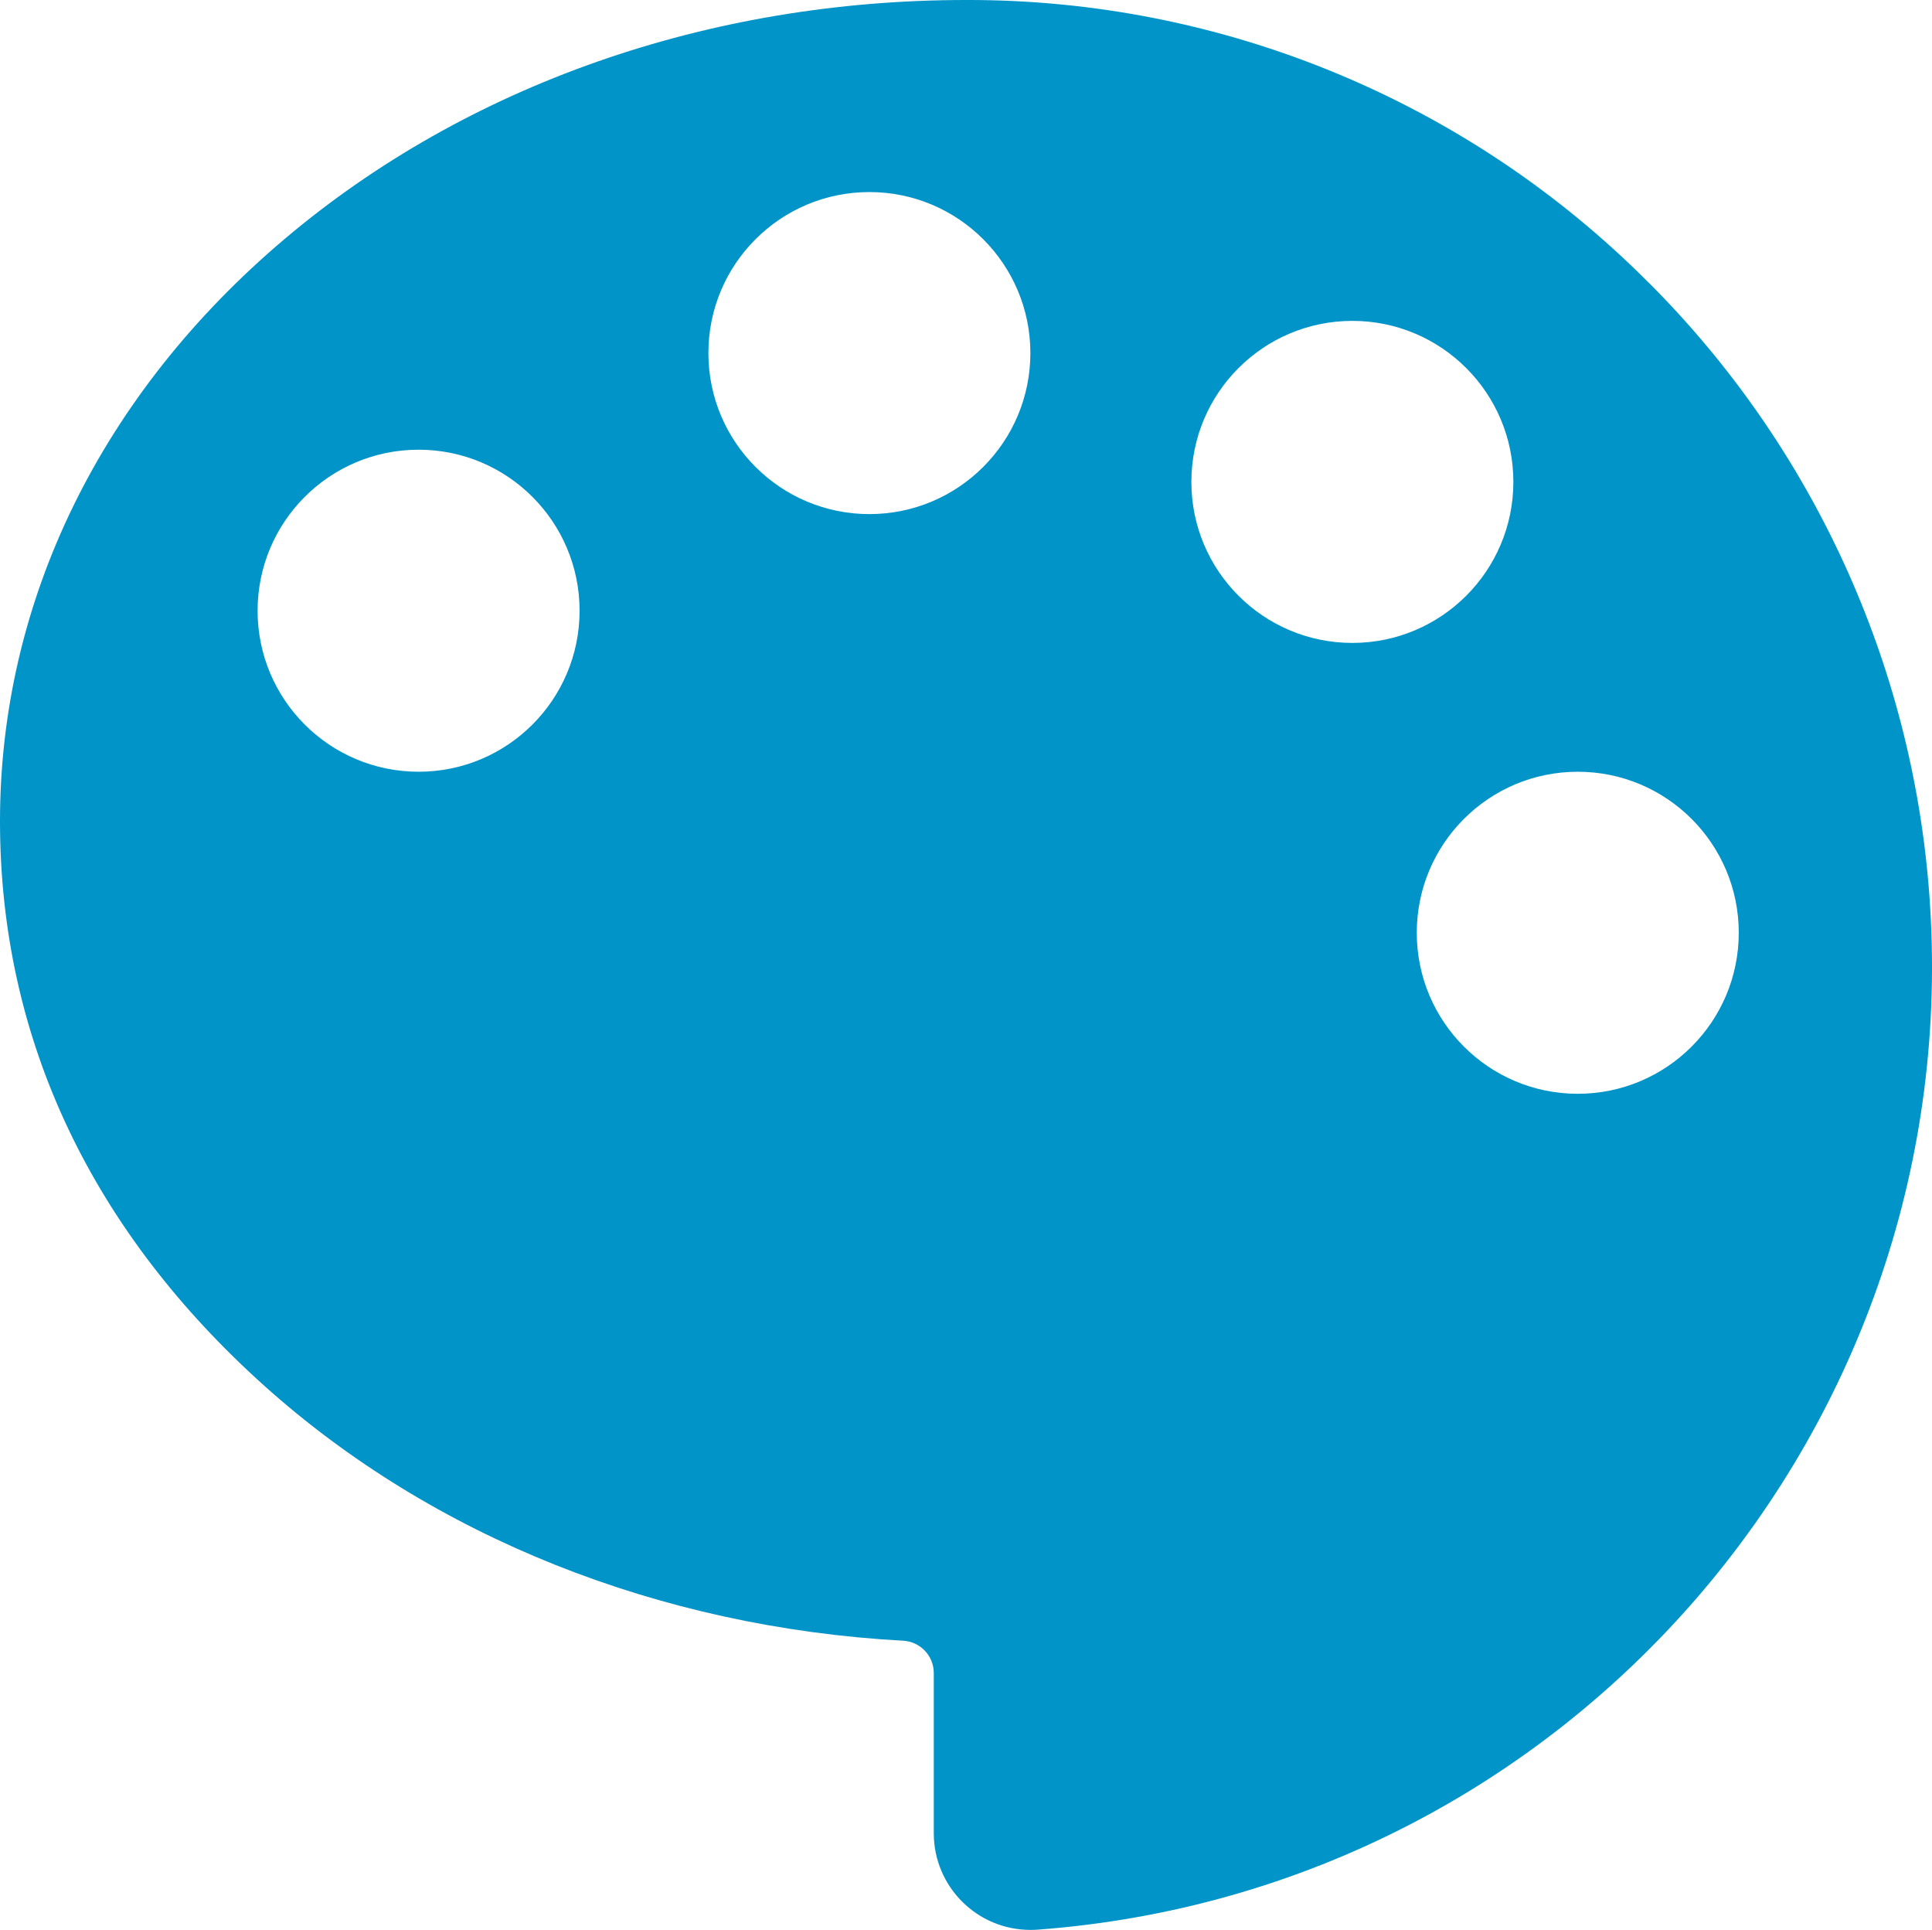
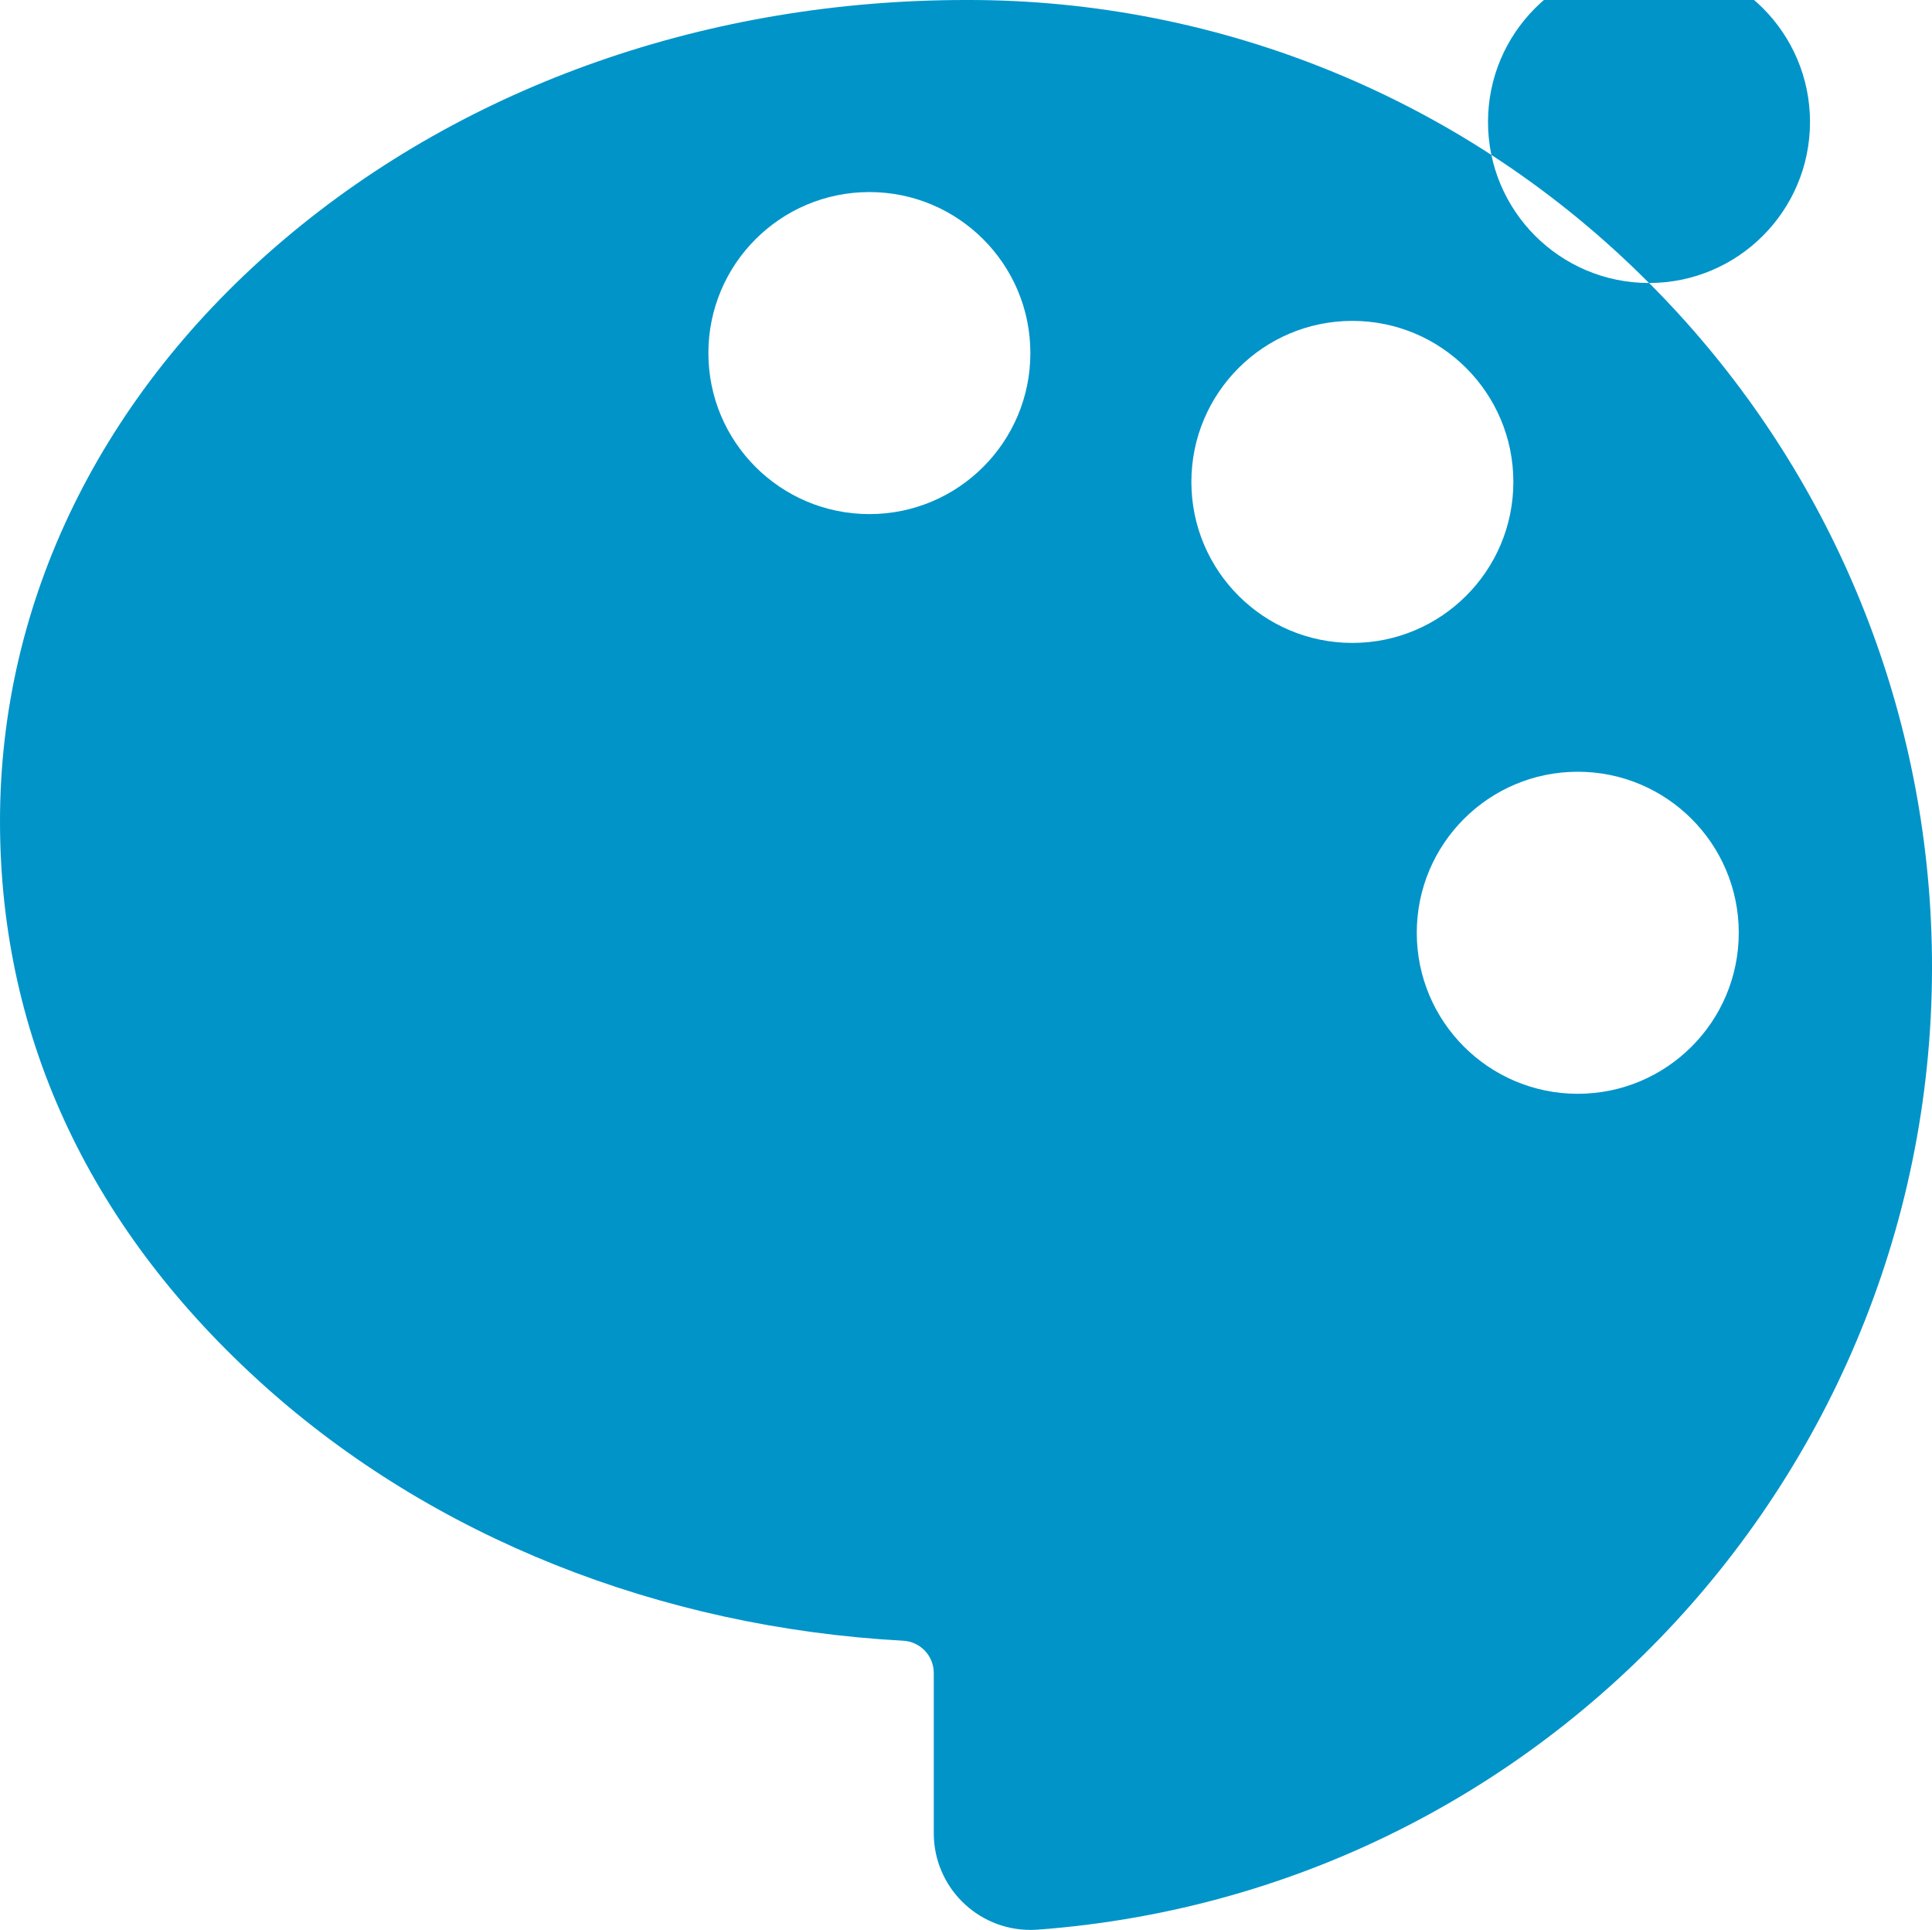
<svg xmlns="http://www.w3.org/2000/svg" viewBox="0 0 480.01 479.41">
-   <path fill="#0094c9" d="M409.7,70.3C364.8,25.14,303.69-.17,240,0,176.14,0,116.05,21.06,70.79,59.3,25.14,97.86,0,149.25,0,204s23.32,102.22,65.66,140.24c41.8,37.53,98.16,60.03,158.7,63.33,4.26.21,7.62,3.72,7.64,7.99v39.85c.01,13.27,10.77,24.01,24.04,24,0,0,.01,0,.02,0,.58,0,1.16-.02,1.75-.06,132.19-9.84,231.37-124.97,221.53-257.16-4.27-57.34-28.98-111.24-69.63-151.9h0ZM104,191.71c-22.09,0-40-17.91-40-40s17.91-40,40-40,40,17.91,40,40-17.91,40-40,40ZM216,127.71c-22.09,0-40-17.91-40-40s17.91-40,40-40,40,17.91,40,40-17.91,40-40,40ZM296,119.71c0-22.09,17.91-40,40-40s40,17.91,40,40-17.91,40-40,40-40-17.91-40-40ZM392,271.71c-22.09,0-40-17.91-40-40s17.91-40,40-40,40,17.91,40,40-17.91,40-40,40Z" />
+   <path fill="#0094c9" d="M409.7,70.3C364.8,25.14,303.69-.17,240,0,176.14,0,116.05,21.06,70.79,59.3,25.14,97.86,0,149.25,0,204s23.32,102.22,65.66,140.24c41.8,37.53,98.16,60.03,158.7,63.33,4.26.21,7.62,3.72,7.64,7.99v39.85c.01,13.27,10.77,24.01,24.04,24,0,0,.01,0,.02,0,.58,0,1.16-.02,1.75-.06,132.19-9.84,231.37-124.97,221.53-257.16-4.27-57.34-28.98-111.24-69.63-151.9h0Zc-22.09,0-40-17.91-40-40s17.91-40,40-40,40,17.91,40,40-17.91,40-40,40ZM216,127.71c-22.09,0-40-17.91-40-40s17.91-40,40-40,40,17.91,40,40-17.91,40-40,40ZM296,119.71c0-22.09,17.91-40,40-40s40,17.91,40,40-17.91,40-40,40-40-17.91-40-40ZM392,271.71c-22.09,0-40-17.91-40-40s17.91-40,40-40,40,17.91,40,40-17.91,40-40,40Z" />
</svg>